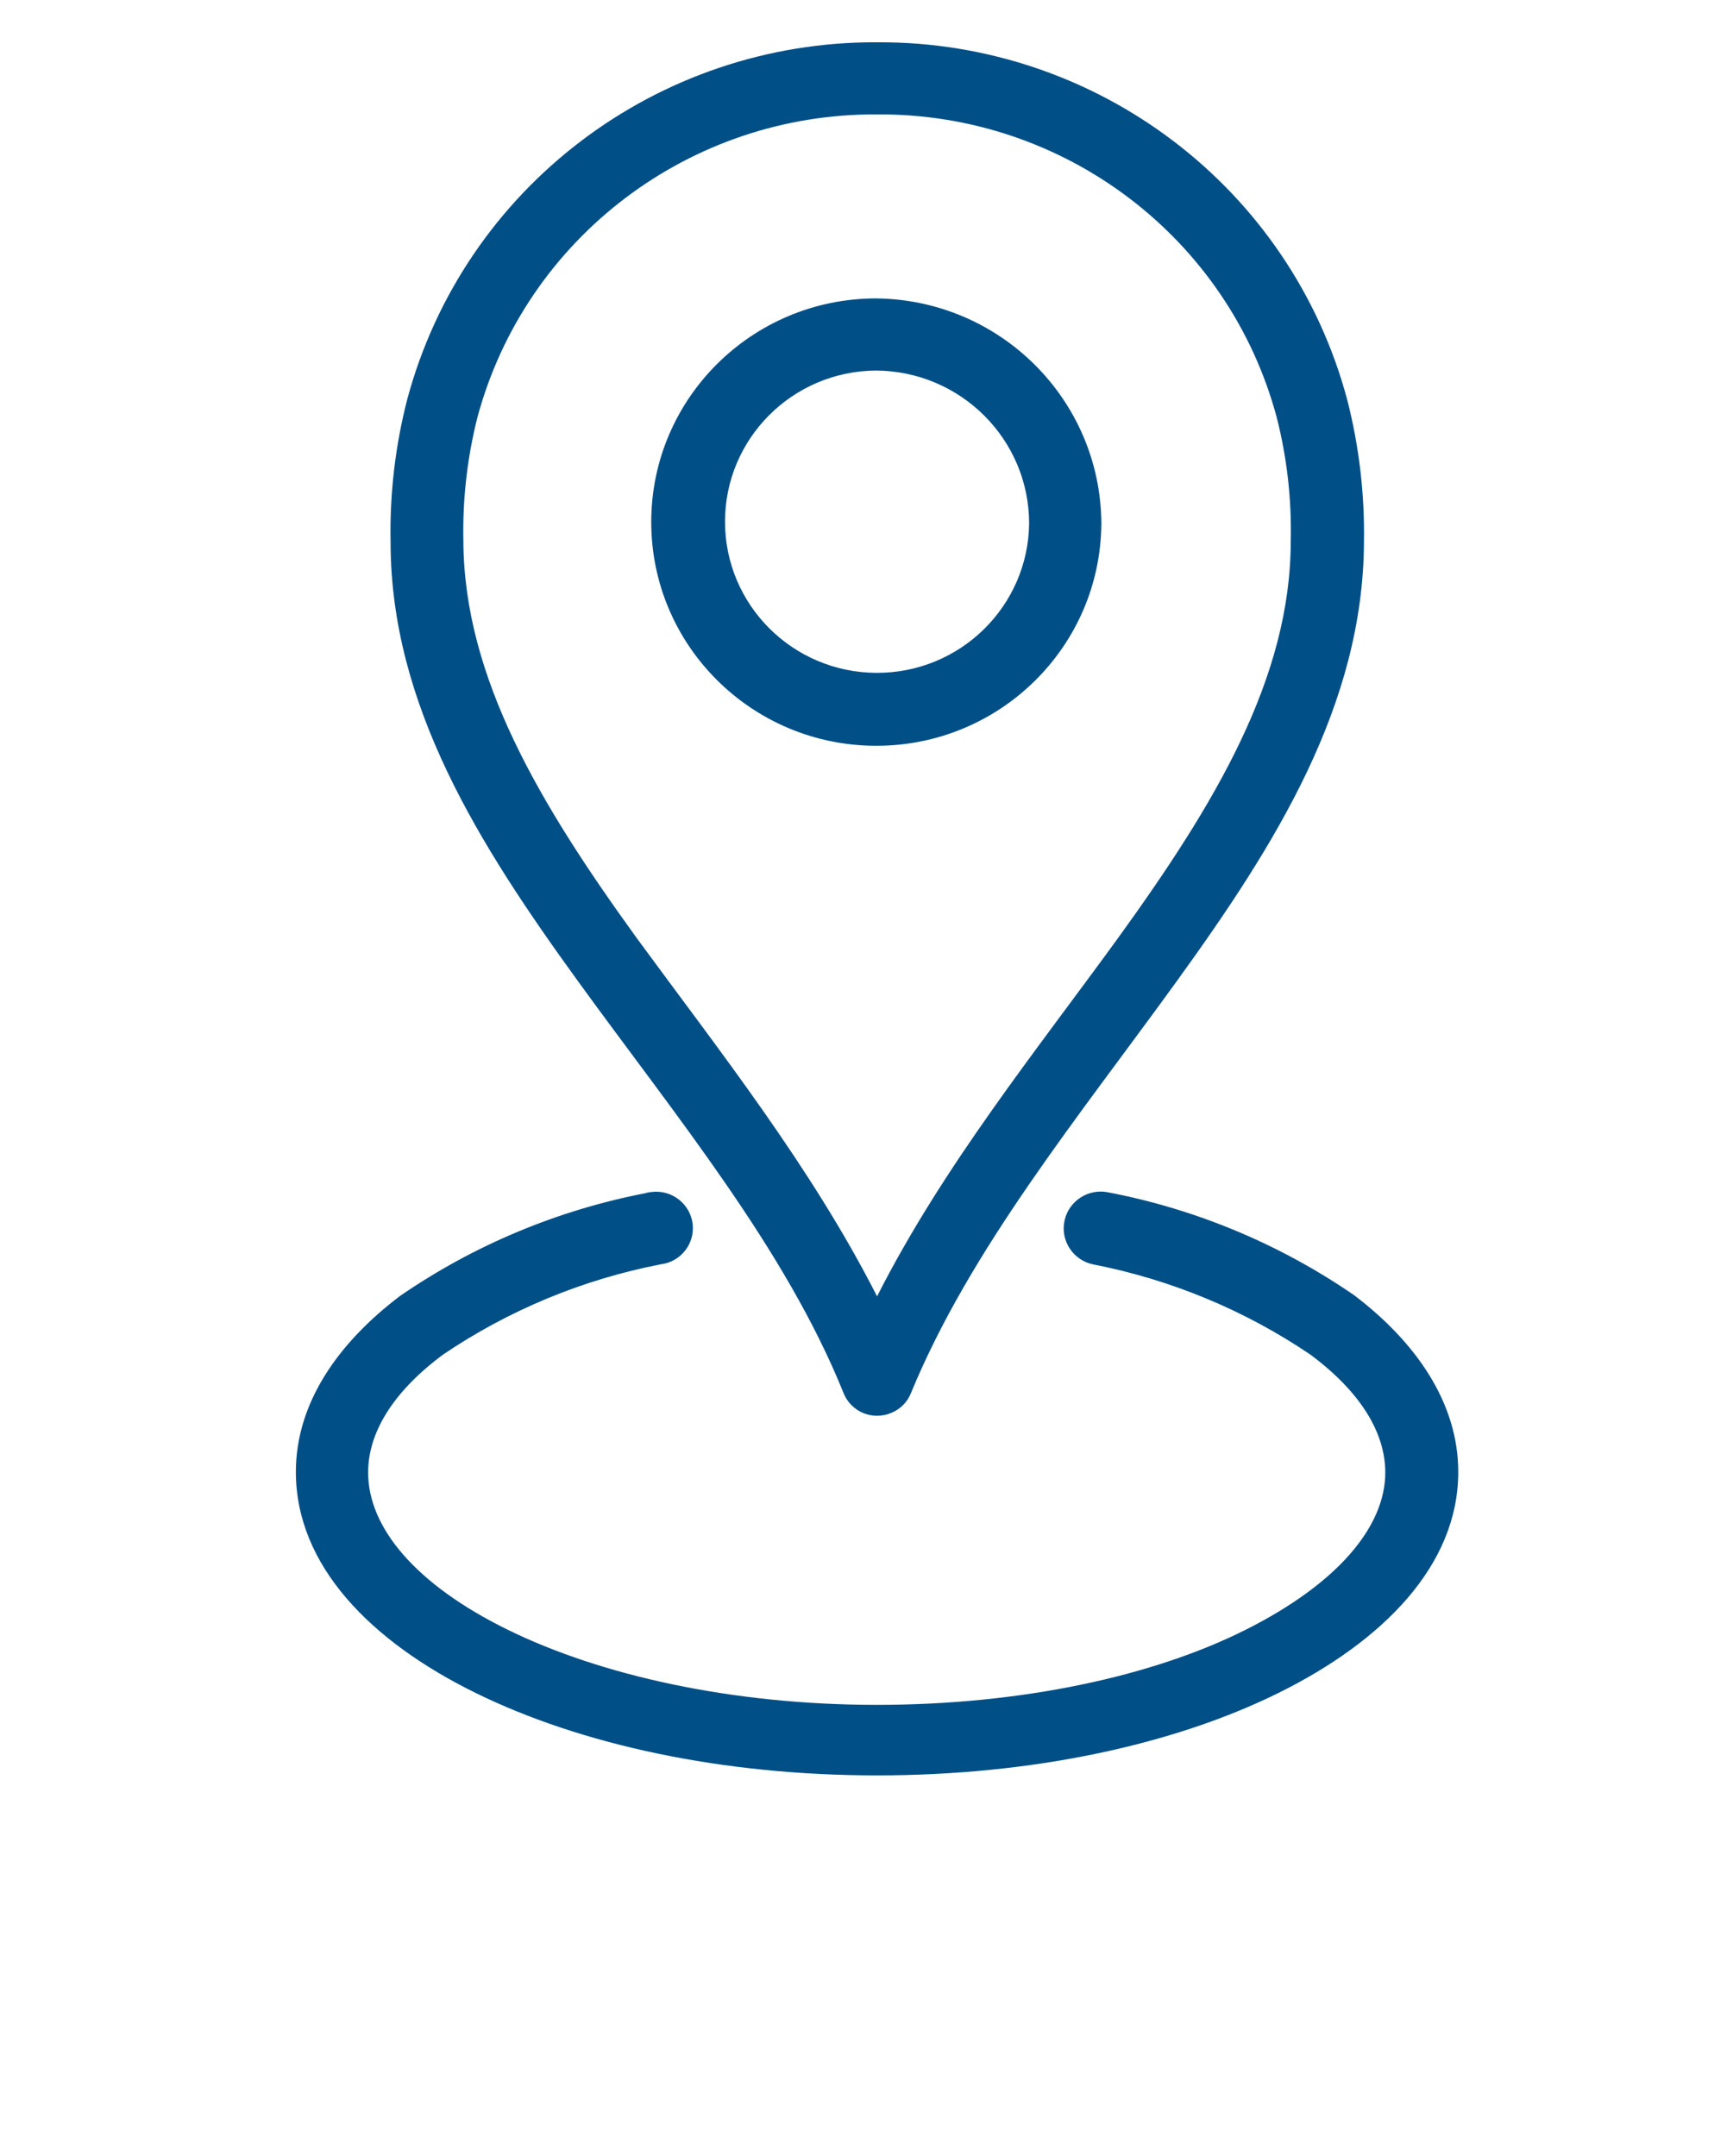
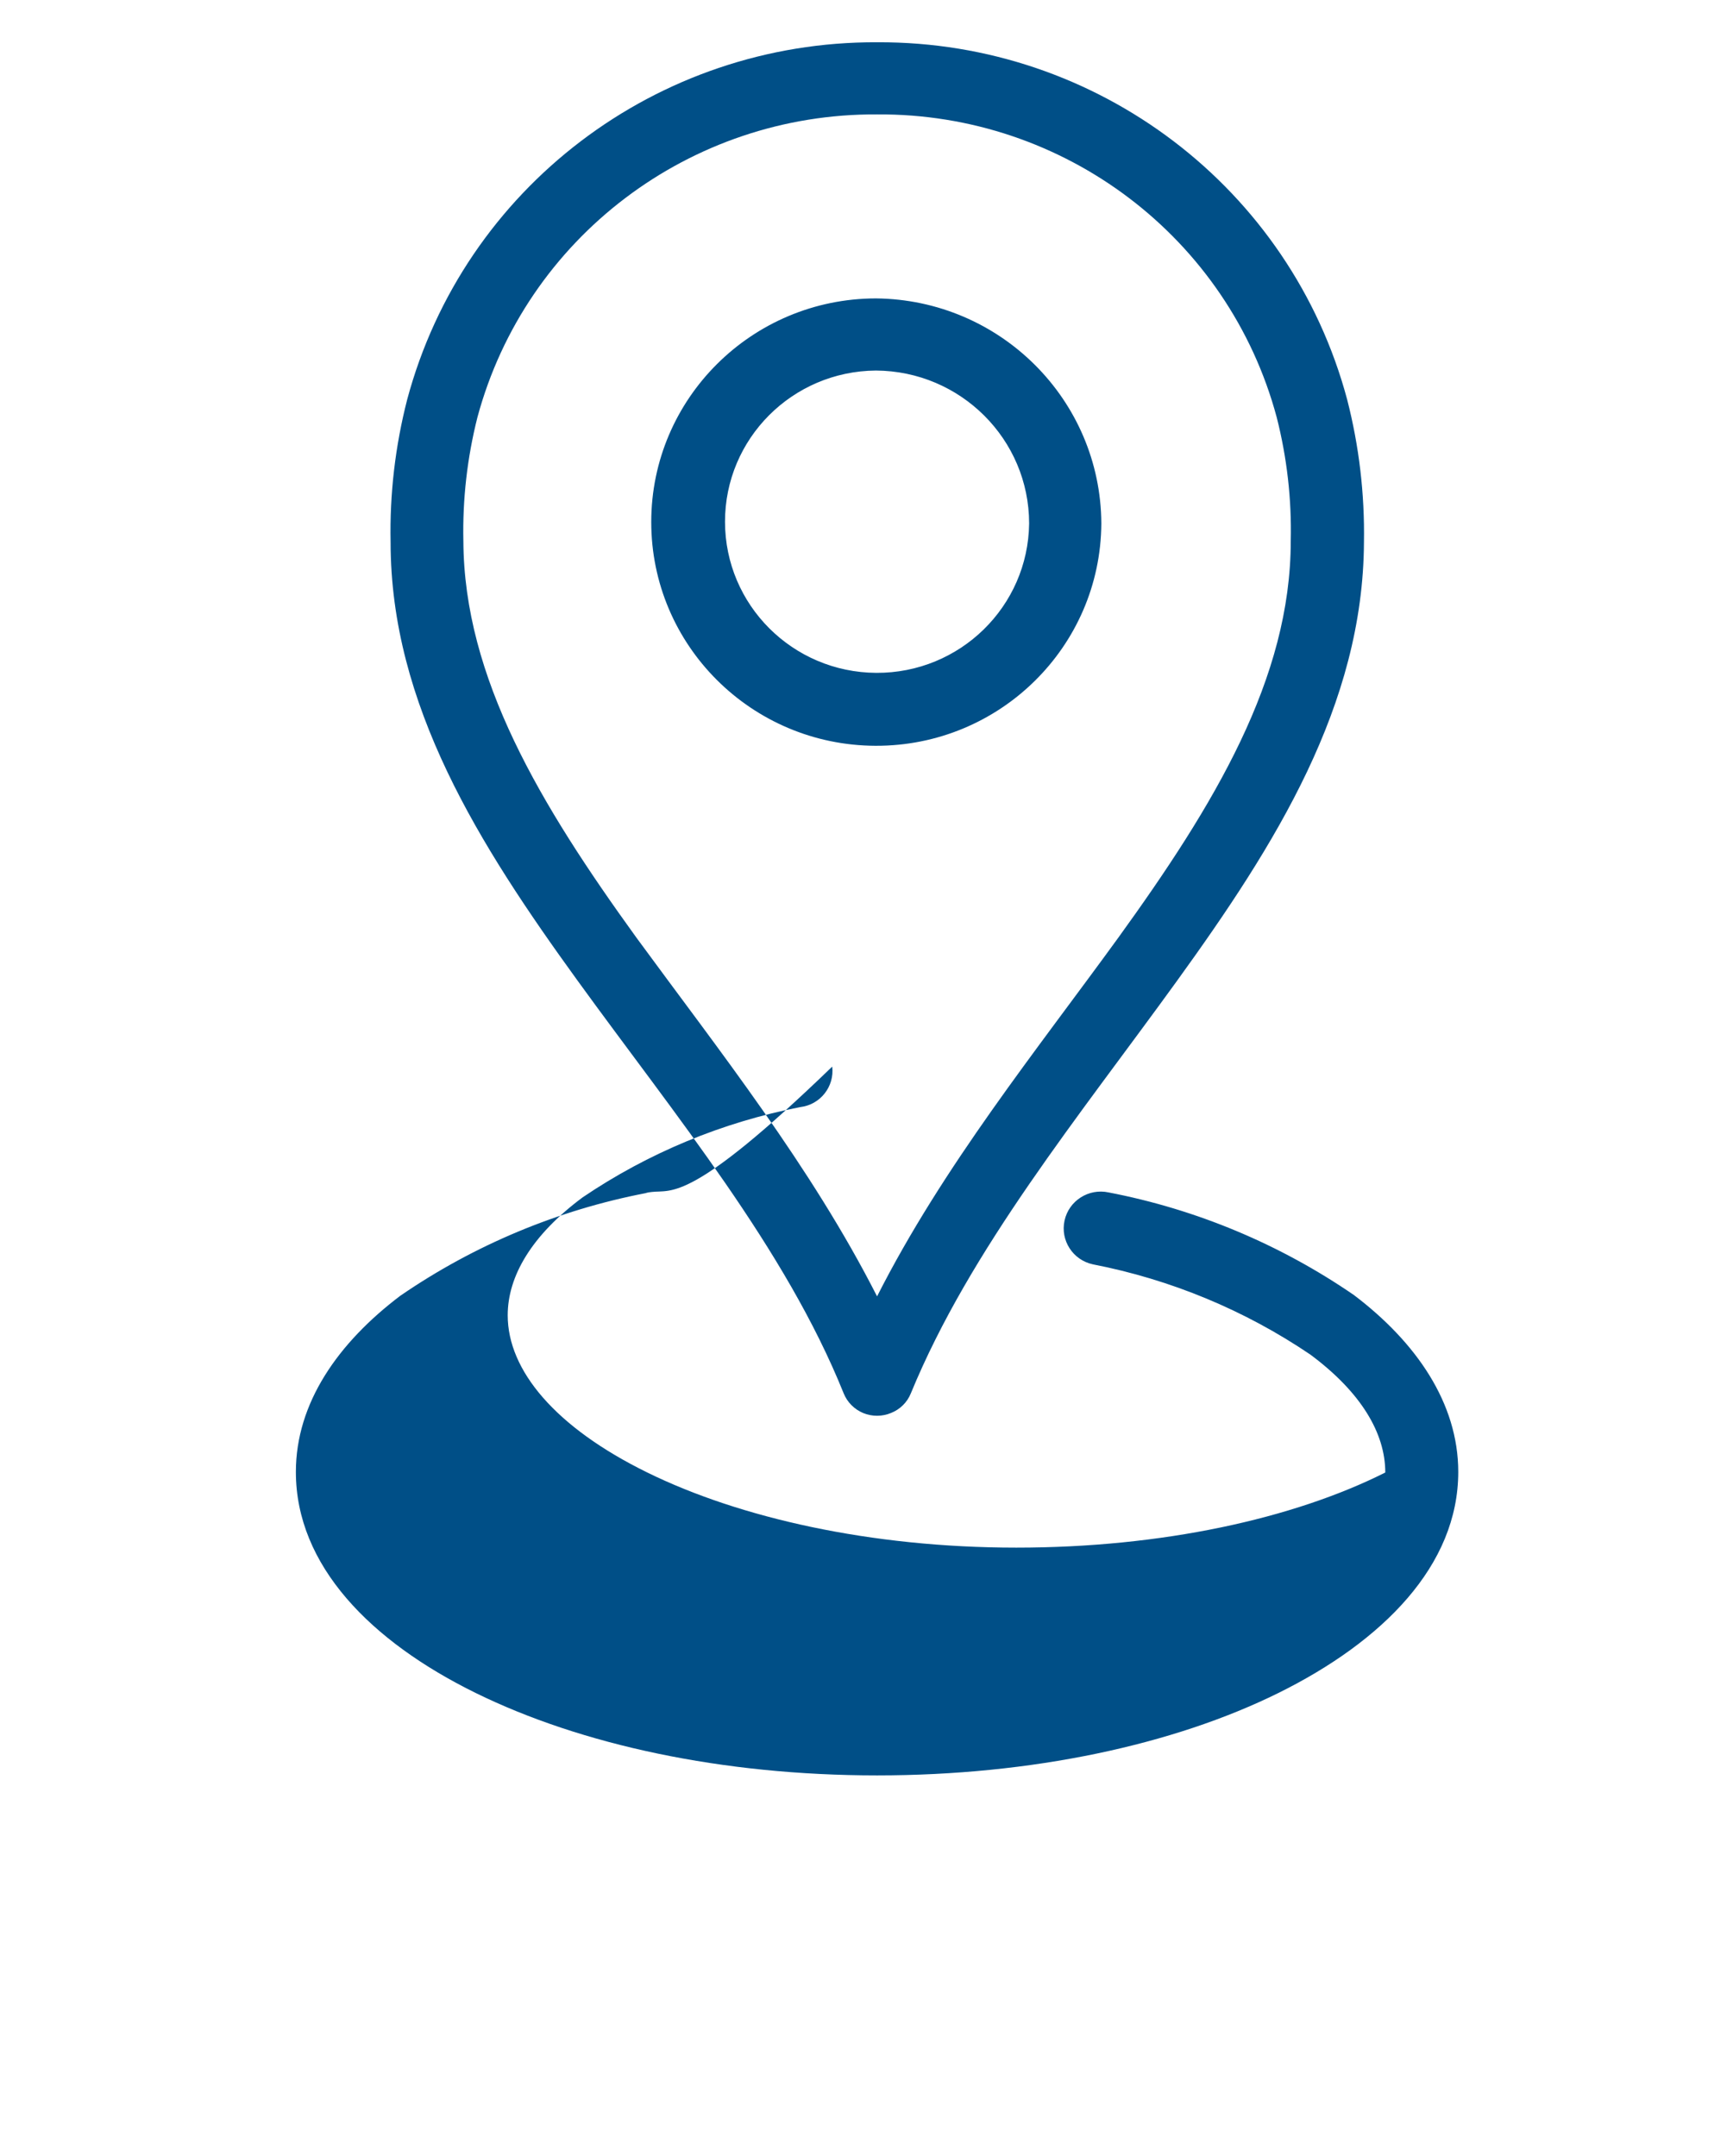
<svg xmlns="http://www.w3.org/2000/svg" version="1.1" id="Ebene_1" x="0px" y="0px" width="82px" height="102px" viewBox="0 -10 82 102" enable-background="new 0 -10 82 102" xml:space="preserve">
  <g id="Symbols">
    <g id="Leistungen" transform="translate(-406, -105)">
      <g id="Group" transform="translate(0, 57)">
        <g id="Standortberatung" transform="translate(406, 48)">
-           <path id="Shape" fill="#004F87" d="M41.5-8C31.085-8.048,21.949-1.104,19.268,8.899c-0.567,2.205-0.832,4.477-0.786,6.752      c0,7.71,4.201,14.332,8.842,20.74c4.641,6.407,9.834,12.676,12.594,19.529c0.17,0.423,0.504,0.76,0.926,0.936      c0.424,0.174,0.898,0.172,1.319-0.004c0.428-0.17,0.767-0.506,0.937-0.932c2.81-6.835,7.963-13.104,12.604-19.529      c4.644-6.427,8.797-13.021,8.834-20.74c0.037-2.276-0.229-4.546-0.796-6.752C61.064-1.099,51.938-8.043,41.527-8H41.5z       M41.5-4.587L41.5-4.587c8.854-0.063,16.629,5.83,18.91,14.332c0.486,1.911,0.711,3.879,0.664,5.85      c0,6.51-3.621,12.49-8.158,18.768C49.051,39.691,44.625,45.17,41.5,51.336c-3.125-6.148-7.485-11.645-11.387-16.973      c-4.538-6.278-8.159-12.286-8.188-18.768c-0.042-1.971,0.182-3.938,0.665-5.85C24.879,1.249,32.65-4.641,41.5-4.587z       M41.443,4.119c-5.869,0.01-10.624,4.74-10.628,10.574s4.741,10.572,10.611,10.593c5.87,0.021,10.649-4.684,10.686-10.519      C52.08,8.917,47.33,4.174,41.443,4.119z M41.443,7.532c4.008,0.021,7.249,3.252,7.252,7.235      c-0.047,3.932-3.277,7.088-7.232,7.068c-3.956-0.021-7.152-3.211-7.158-7.143C34.299,10.76,37.488,7.563,41.443,7.532      L41.443,7.532z M30.842,46.396c-0.101,0.01-0.202,0.024-0.299,0.057c-4.163,0.805-8.113,2.457-11.603,4.855      C15.993,53.538,14,56.384,14,59.641c0,4.428,3.537,8.019,8.515,10.463S34.155,74,41.5,74c7.346,0,14.035-1.451,18.984-3.896      C65.436,67.656,69,64.066,69,59.641c0-3.256-1.993-6.139-4.939-8.369c-3.488-2.396-7.438-4.053-11.604-4.854      c-0.945-0.205-1.88,0.391-2.086,1.33c-0.207,0.938,0.393,1.868,1.338,2.072c3.686,0.717,7.188,2.168,10.292,4.27      c2.405,1.786,3.546,3.723,3.546,5.58c0,2.561-2.254,5.255-6.605,7.439c-4.351,2.186-10.563,3.554-17.458,3.554      s-13.101-1.413-17.46-3.554c-4.36-2.139-6.606-4.836-6.606-7.439c0-1.857,1.142-3.794,3.546-5.58      c3.105-2.102,6.606-3.553,10.293-4.27c0.951-0.111,1.629-0.971,1.516-1.916C32.656,46.959,31.793,46.284,30.842,46.396      L30.842,46.396z" />
+           <path id="Shape" fill="#004F87" d="M41.5-8C31.085-8.048,21.949-1.104,19.268,8.899c-0.567,2.205-0.832,4.477-0.786,6.752      c0,7.71,4.201,14.332,8.842,20.74c4.641,6.407,9.834,12.676,12.594,19.529c0.17,0.423,0.504,0.76,0.926,0.936      c0.424,0.174,0.898,0.172,1.319-0.004c0.428-0.17,0.767-0.506,0.937-0.932c2.81-6.835,7.963-13.104,12.604-19.529      c4.644-6.427,8.797-13.021,8.834-20.74c0.037-2.276-0.229-4.546-0.796-6.752C61.064-1.099,51.938-8.043,41.527-8H41.5z       M41.5-4.587L41.5-4.587c8.854-0.063,16.629,5.83,18.91,14.332c0.486,1.911,0.711,3.879,0.664,5.85      c0,6.51-3.621,12.49-8.158,18.768C49.051,39.691,44.625,45.17,41.5,51.336c-3.125-6.148-7.485-11.645-11.387-16.973      c-4.538-6.278-8.159-12.286-8.188-18.768c-0.042-1.971,0.182-3.938,0.665-5.85C24.879,1.249,32.65-4.641,41.5-4.587z       M41.443,4.119c-5.869,0.01-10.624,4.74-10.628,10.574s4.741,10.572,10.611,10.593c5.87,0.021,10.649-4.684,10.686-10.519      C52.08,8.917,47.33,4.174,41.443,4.119z M41.443,7.532c4.008,0.021,7.249,3.252,7.252,7.235      c-0.047,3.932-3.277,7.088-7.232,7.068c-3.956-0.021-7.152-3.211-7.158-7.143C34.299,10.76,37.488,7.563,41.443,7.532      L41.443,7.532z M30.842,46.396c-0.101,0.01-0.202,0.024-0.299,0.057c-4.163,0.805-8.113,2.457-11.603,4.855      C15.993,53.538,14,56.384,14,59.641c0,4.428,3.537,8.019,8.515,10.463S34.155,74,41.5,74c7.346,0,14.035-1.451,18.984-3.896      C65.436,67.656,69,64.066,69,59.641c0-3.256-1.993-6.139-4.939-8.369c-3.488-2.396-7.438-4.053-11.604-4.854      c-0.945-0.205-1.88,0.391-2.086,1.33c-0.207,0.938,0.393,1.868,1.338,2.072c3.686,0.717,7.188,2.168,10.292,4.27      c2.405,1.786,3.546,3.723,3.546,5.58c-4.351,2.186-10.563,3.554-17.458,3.554      s-13.101-1.413-17.46-3.554c-4.36-2.139-6.606-4.836-6.606-7.439c0-1.857,1.142-3.794,3.546-5.58      c3.105-2.102,6.606-3.553,10.293-4.27c0.951-0.111,1.629-0.971,1.516-1.916C32.656,46.959,31.793,46.284,30.842,46.396      L30.842,46.396z" />
        </g>
      </g>
    </g>
  </g>
</svg>